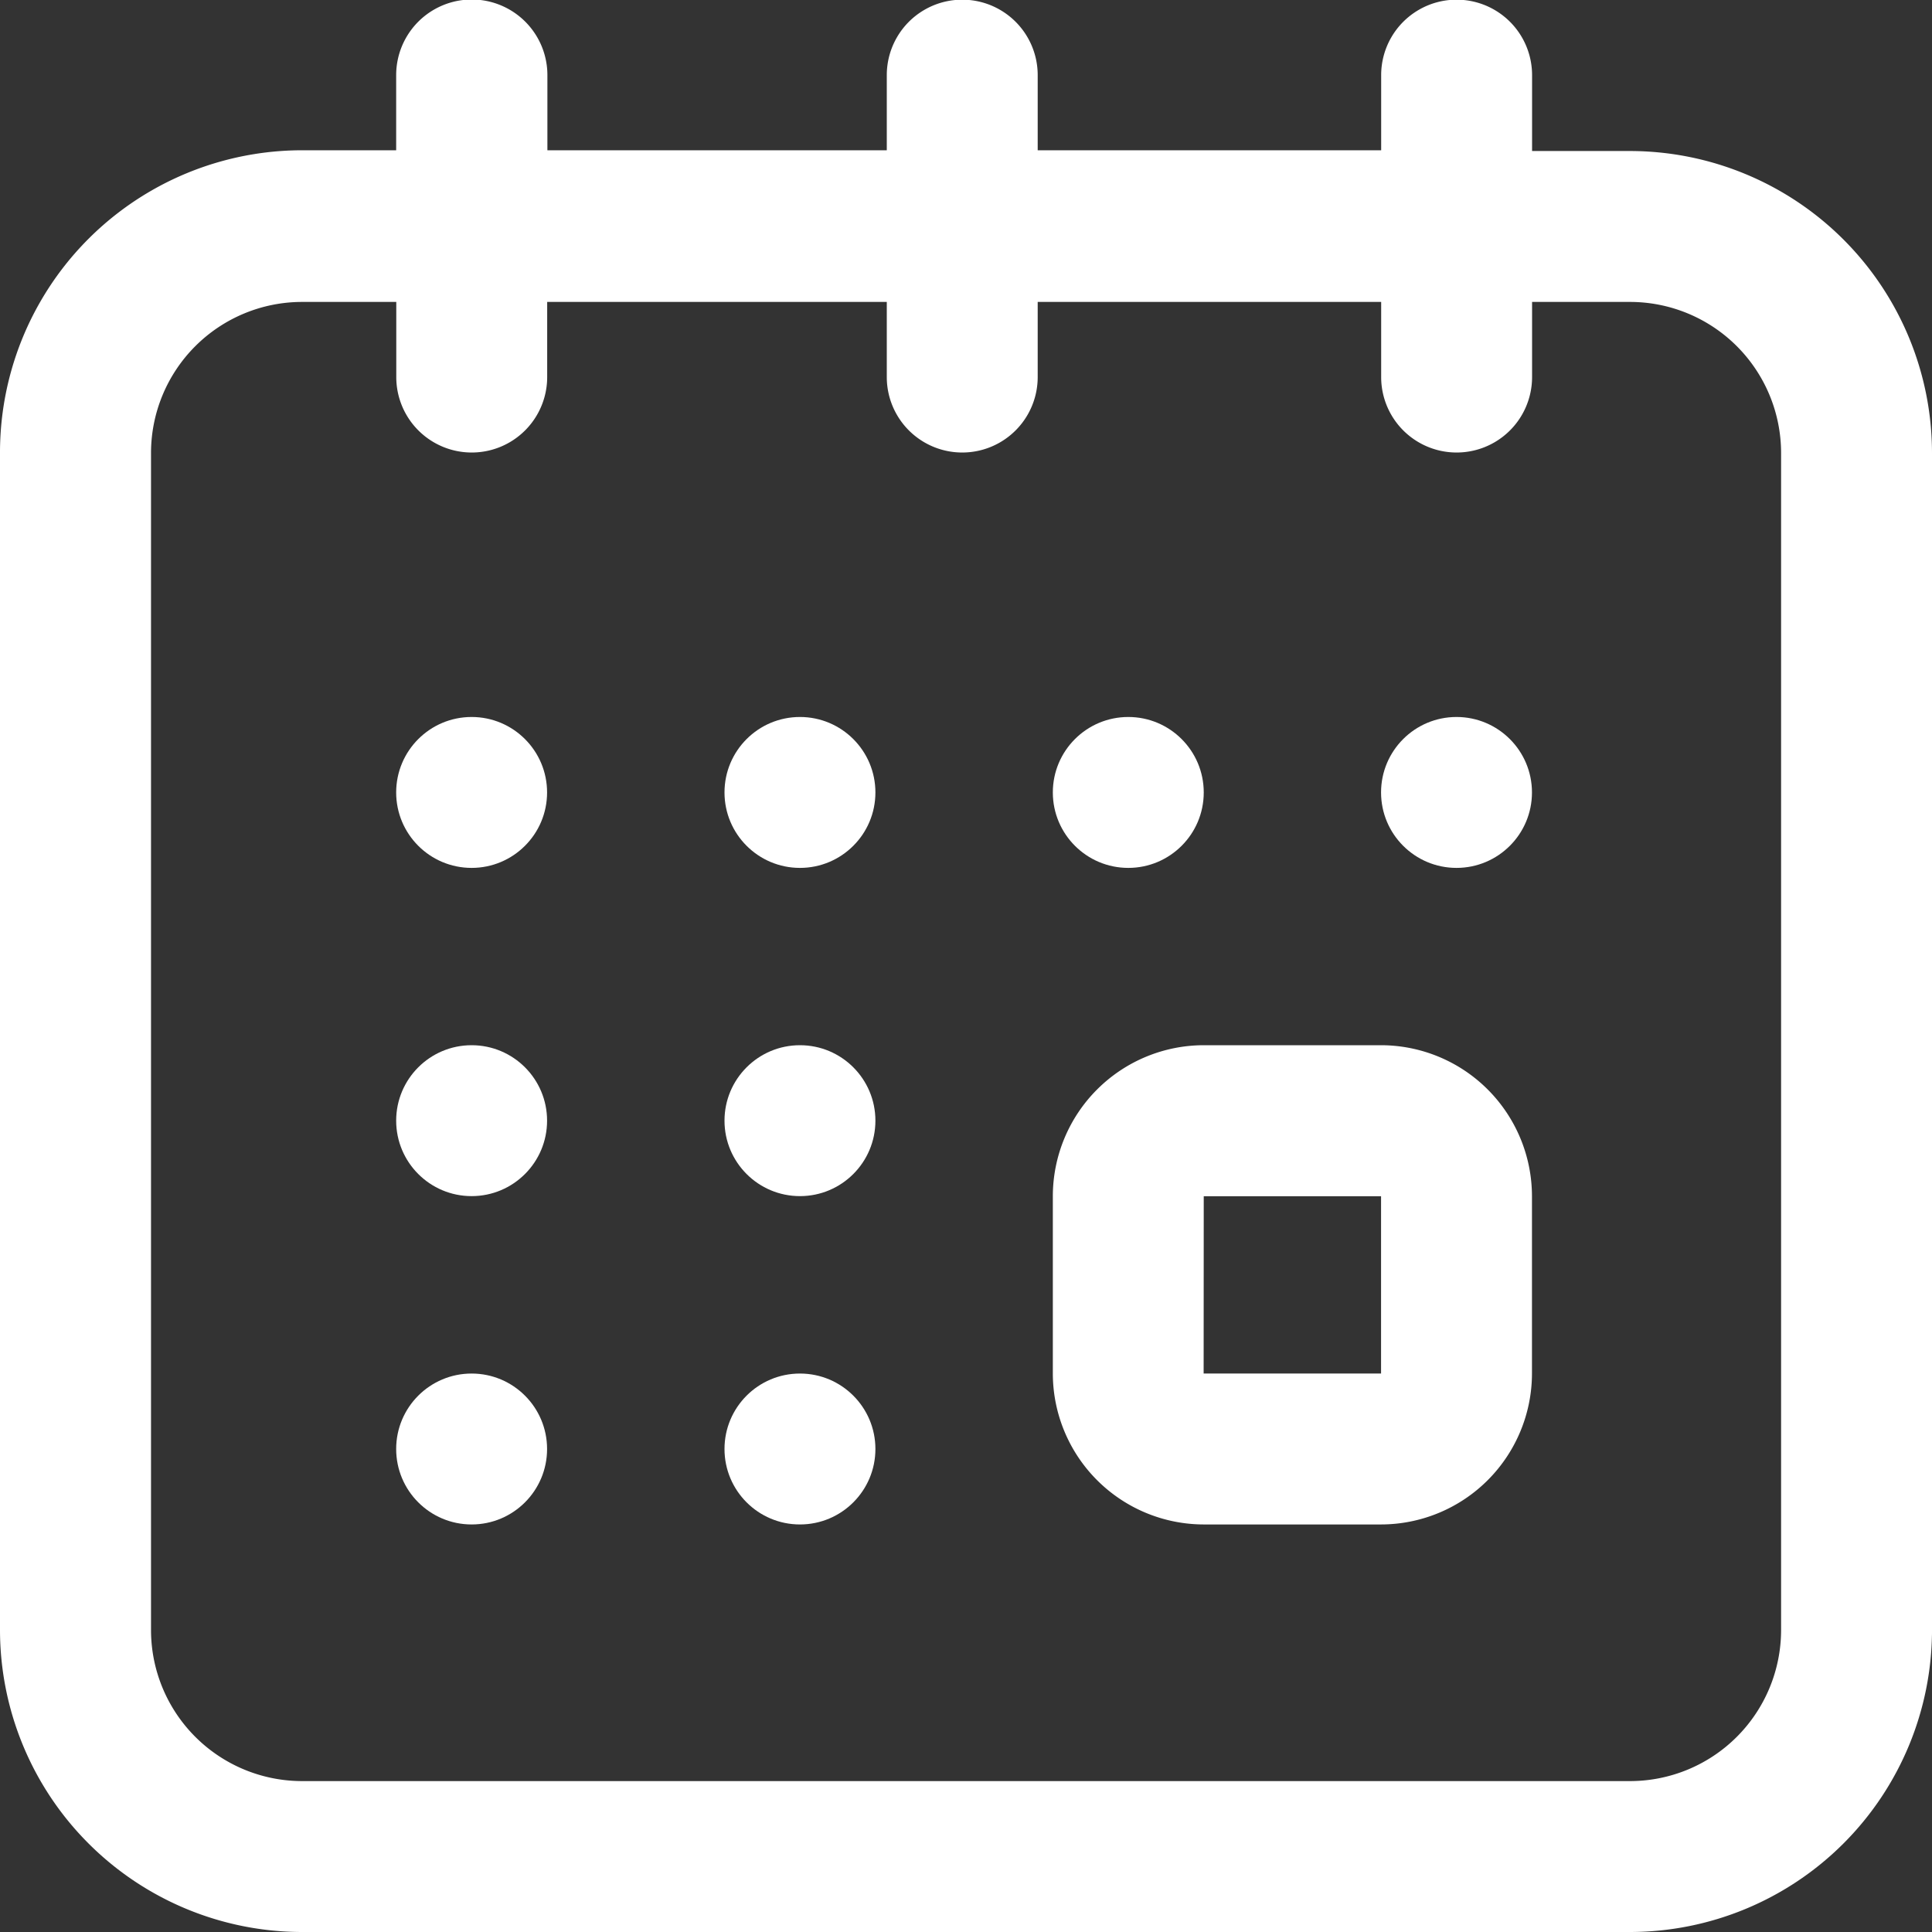
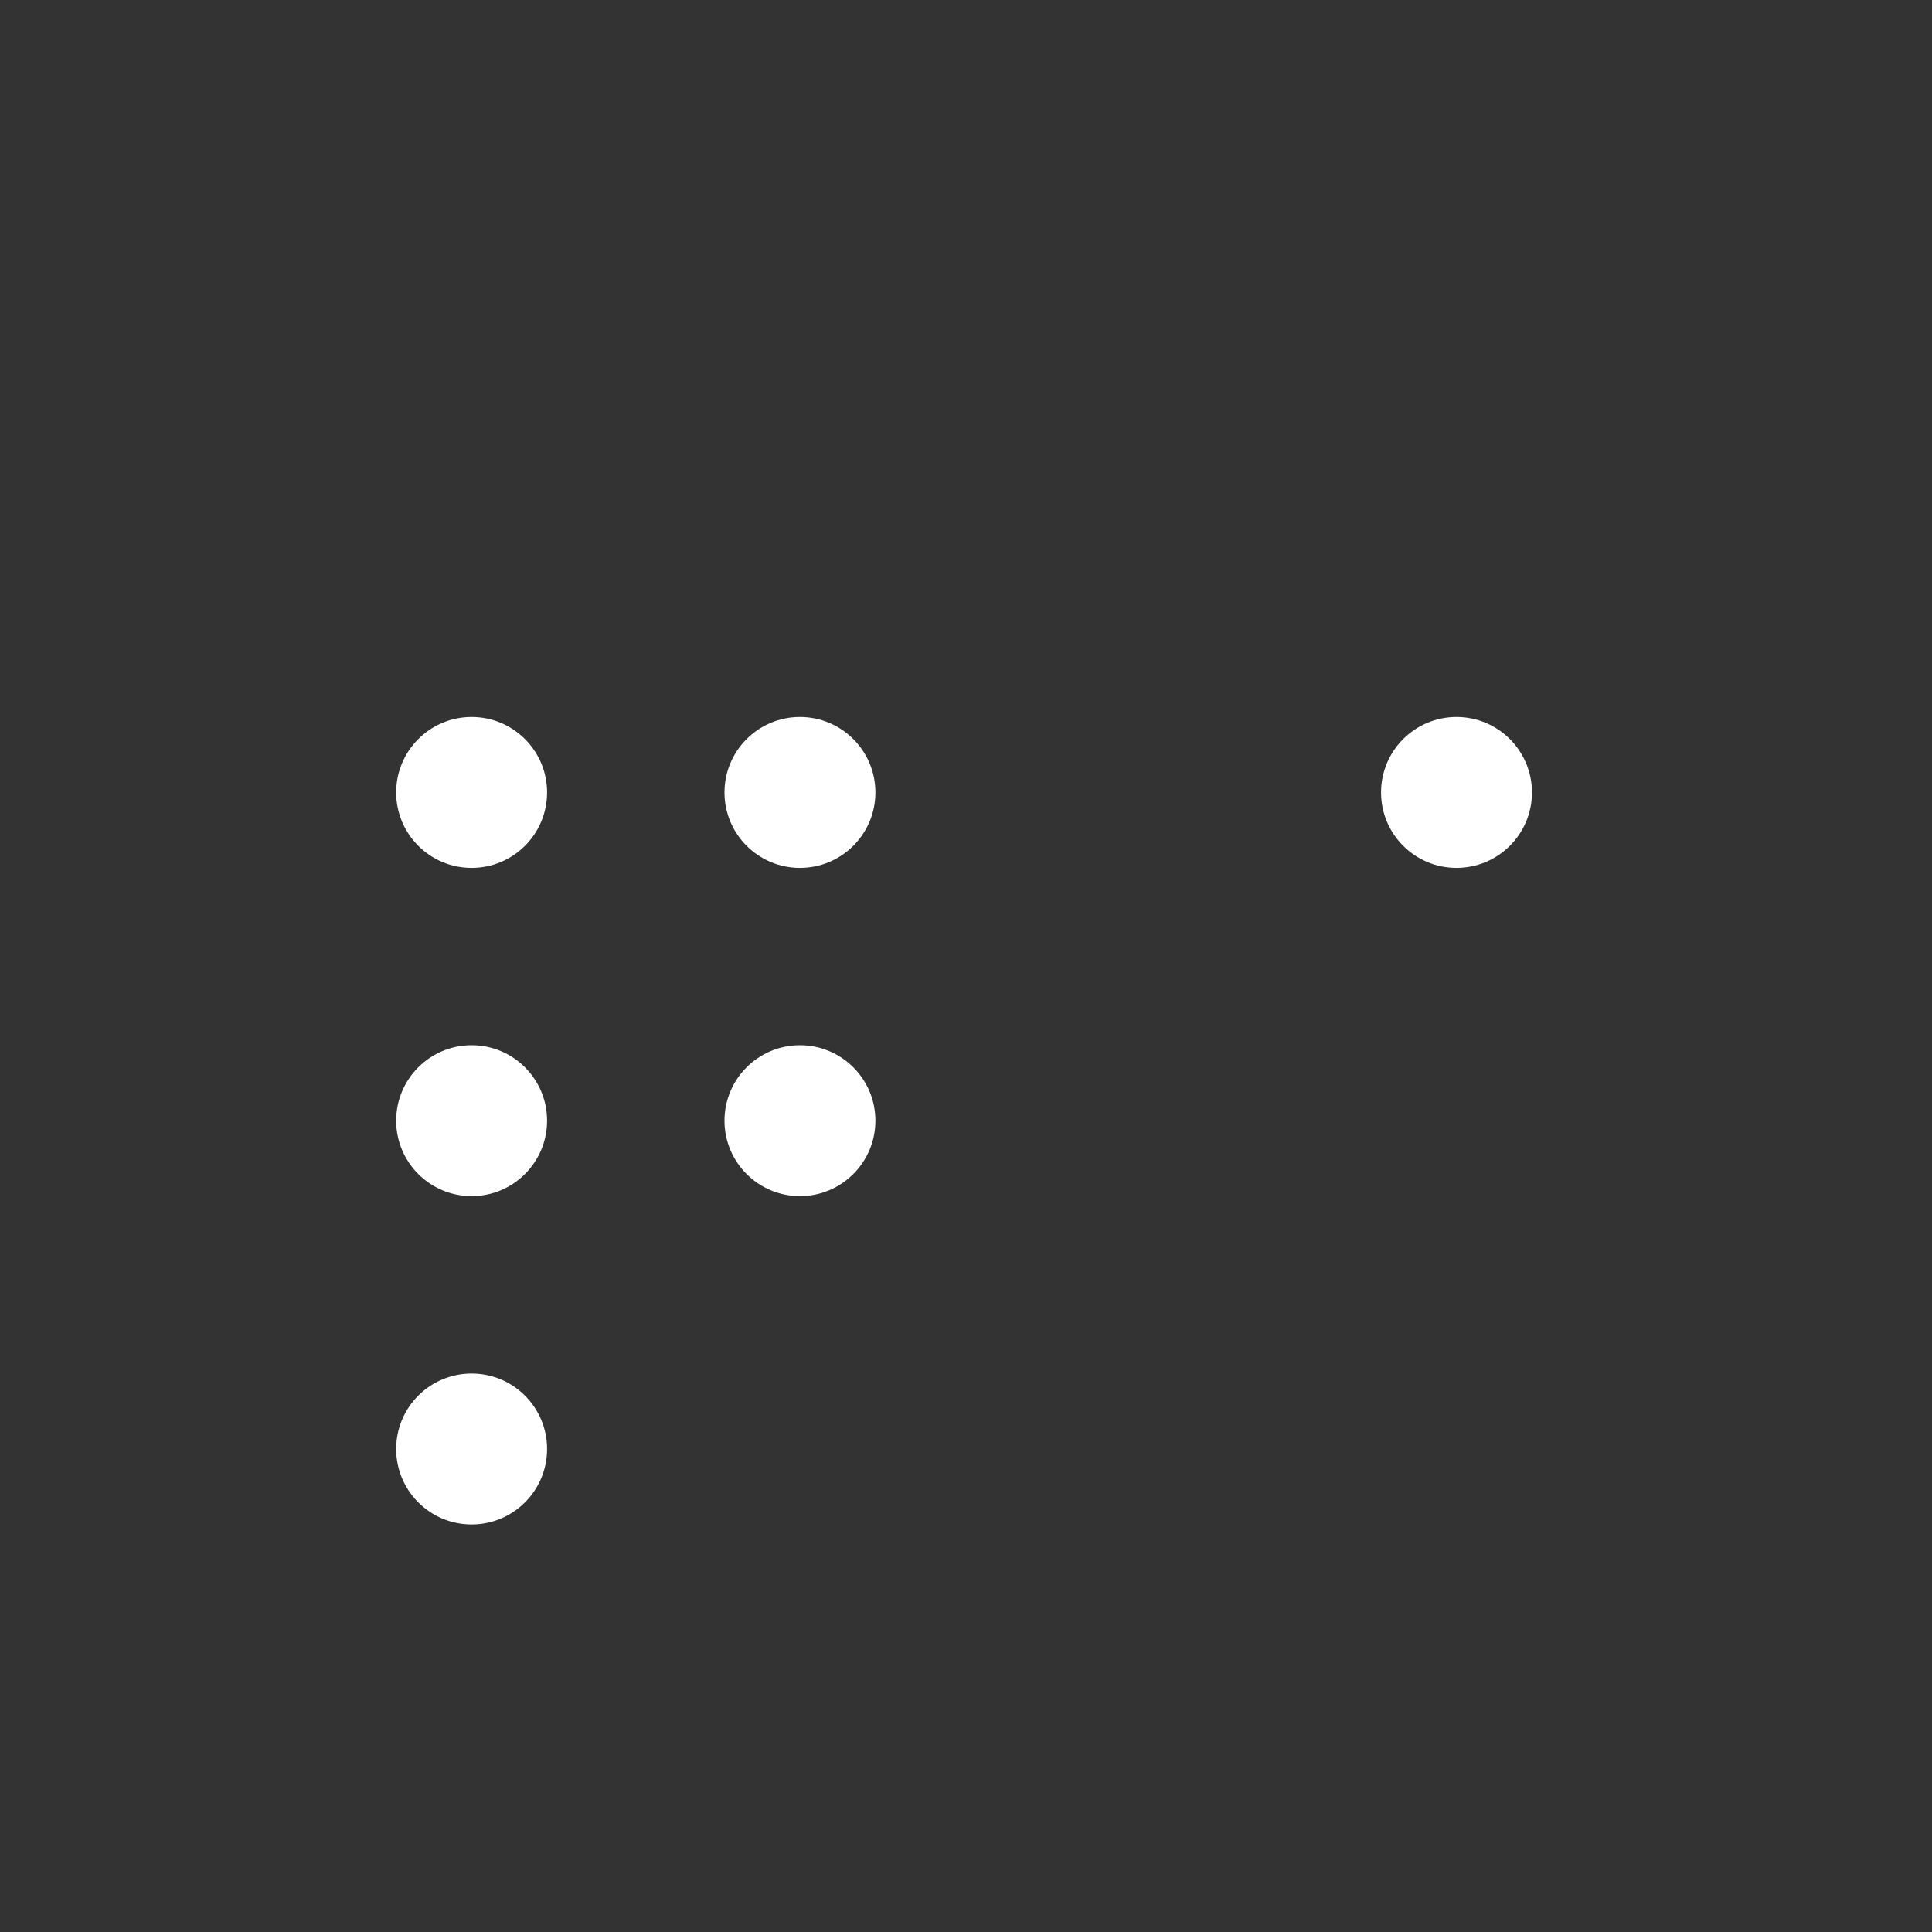
<svg xmlns="http://www.w3.org/2000/svg" id="Icon" width="18" height="18" viewBox="0 0 18 18">
  <rect x="0" y="0" width="18" height="18" fill="#333333" stroke="none" />
-   <path id="Path_6164" data-name="Path 6164" d="M279,280.059a1.408,1.408,0,0,0,1.406,1.406h1.652a1.408,1.408,0,0,0,1.406-1.406v-1.652A1.408,1.408,0,0,0,282.059,277h-1.652A1.408,1.408,0,0,0,279,278.406Zm1.406-1.652h1.652v1.652h-1.653Z" transform="translate(-269.191 -267.262)" fill="#fff" />
  <circle id="Ellipse_201" data-name="Ellipse 201" cx="0.703" cy="0.703" r="0.703" transform="translate(12.867 6.68)" fill="#fff" />
-   <circle id="Ellipse_202" data-name="Ellipse 202" cx="0.703" cy="0.703" r="0.703" transform="translate(9.809 6.68)" fill="#fff" />
-   <path id="Path_6165" data-name="Path 6165" d="M17.3,15.914a.7.7,0,0,0,.7-.7V4.219a2.816,2.816,0,0,0-2.812-2.812h-.914V.7a.7.7,0,0,0-1.406,0v.7h-3.2V.7A.7.7,0,0,0,8.262.7v.7H5.1V.7A.7.7,0,0,0,3.691.7v.7H2.813A2.816,2.816,0,0,0,0,4.219V15.188A2.816,2.816,0,0,0,2.813,18H15.188A2.816,2.816,0,0,0,18,15.188a.7.7,0,0,0-1.406,0,1.408,1.408,0,0,1-1.406,1.406H2.813a1.408,1.408,0,0,1-1.406-1.406V4.219A1.408,1.408,0,0,1,2.813,2.813h.879v.7a.7.7,0,0,0,1.406,0v-.7H8.262v.7a.7.7,0,0,0,1.406,0v-.7h3.2v.7a.7.7,0,0,0,1.406,0v-.7h.914a1.408,1.408,0,0,1,1.406,1.406V15.211A.7.7,0,0,0,17.3,15.914Z" fill="#fff" />
  <circle id="Ellipse_203" data-name="Ellipse 203" cx="0.703" cy="0.703" r="0.703" transform="translate(3.691 12.797)" fill="#fff" />
  <circle id="Ellipse_204" data-name="Ellipse 204" cx="0.703" cy="0.703" r="0.703" transform="translate(3.691 6.68)" fill="#fff" />
  <circle id="Ellipse_205" data-name="Ellipse 205" cx="0.703" cy="0.703" r="0.703" transform="translate(3.691 9.738)" fill="#fff" />
  <circle id="Ellipse_206" data-name="Ellipse 206" cx="0.703" cy="0.703" r="0.703" transform="translate(6.75 9.738)" fill="#fff" />
  <circle id="Ellipse_207" data-name="Ellipse 207" cx="0.703" cy="0.703" r="0.703" transform="translate(6.75 6.68)" fill="#fff" />
-   <circle id="Ellipse_208" data-name="Ellipse 208" cx="0.703" cy="0.703" r="0.703" transform="translate(6.75 12.797)" fill="#fff" />
</svg>